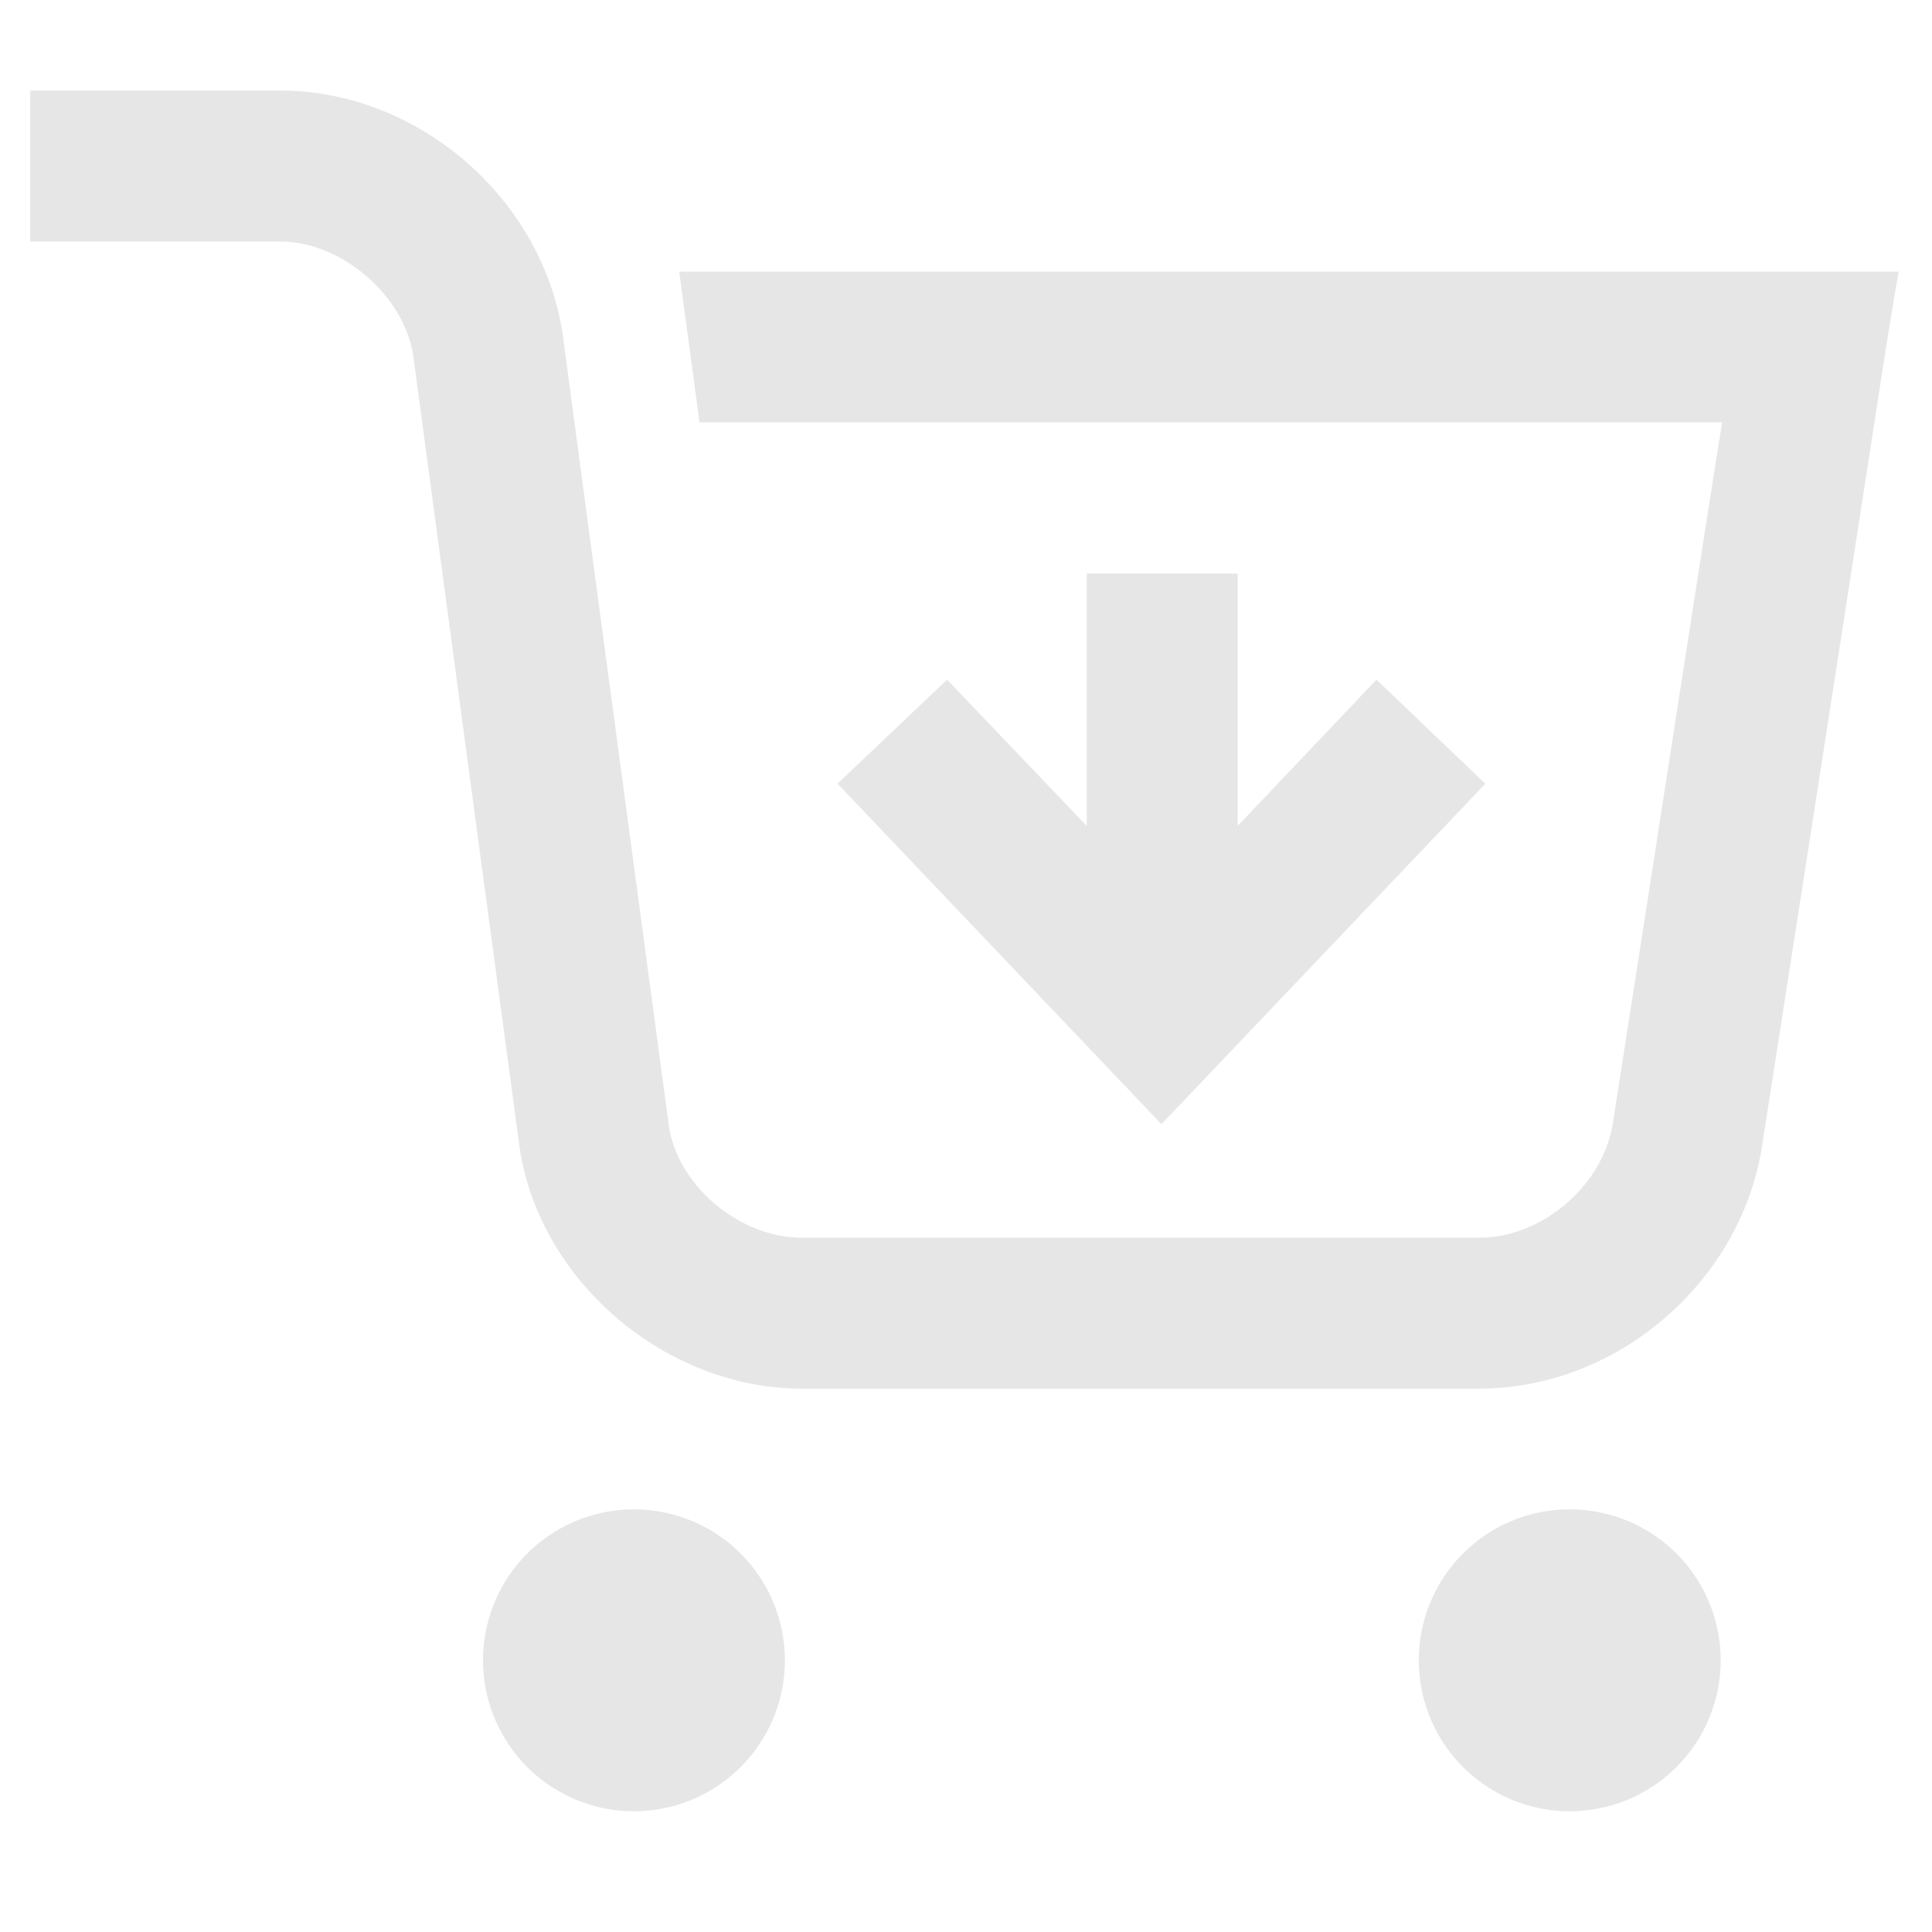
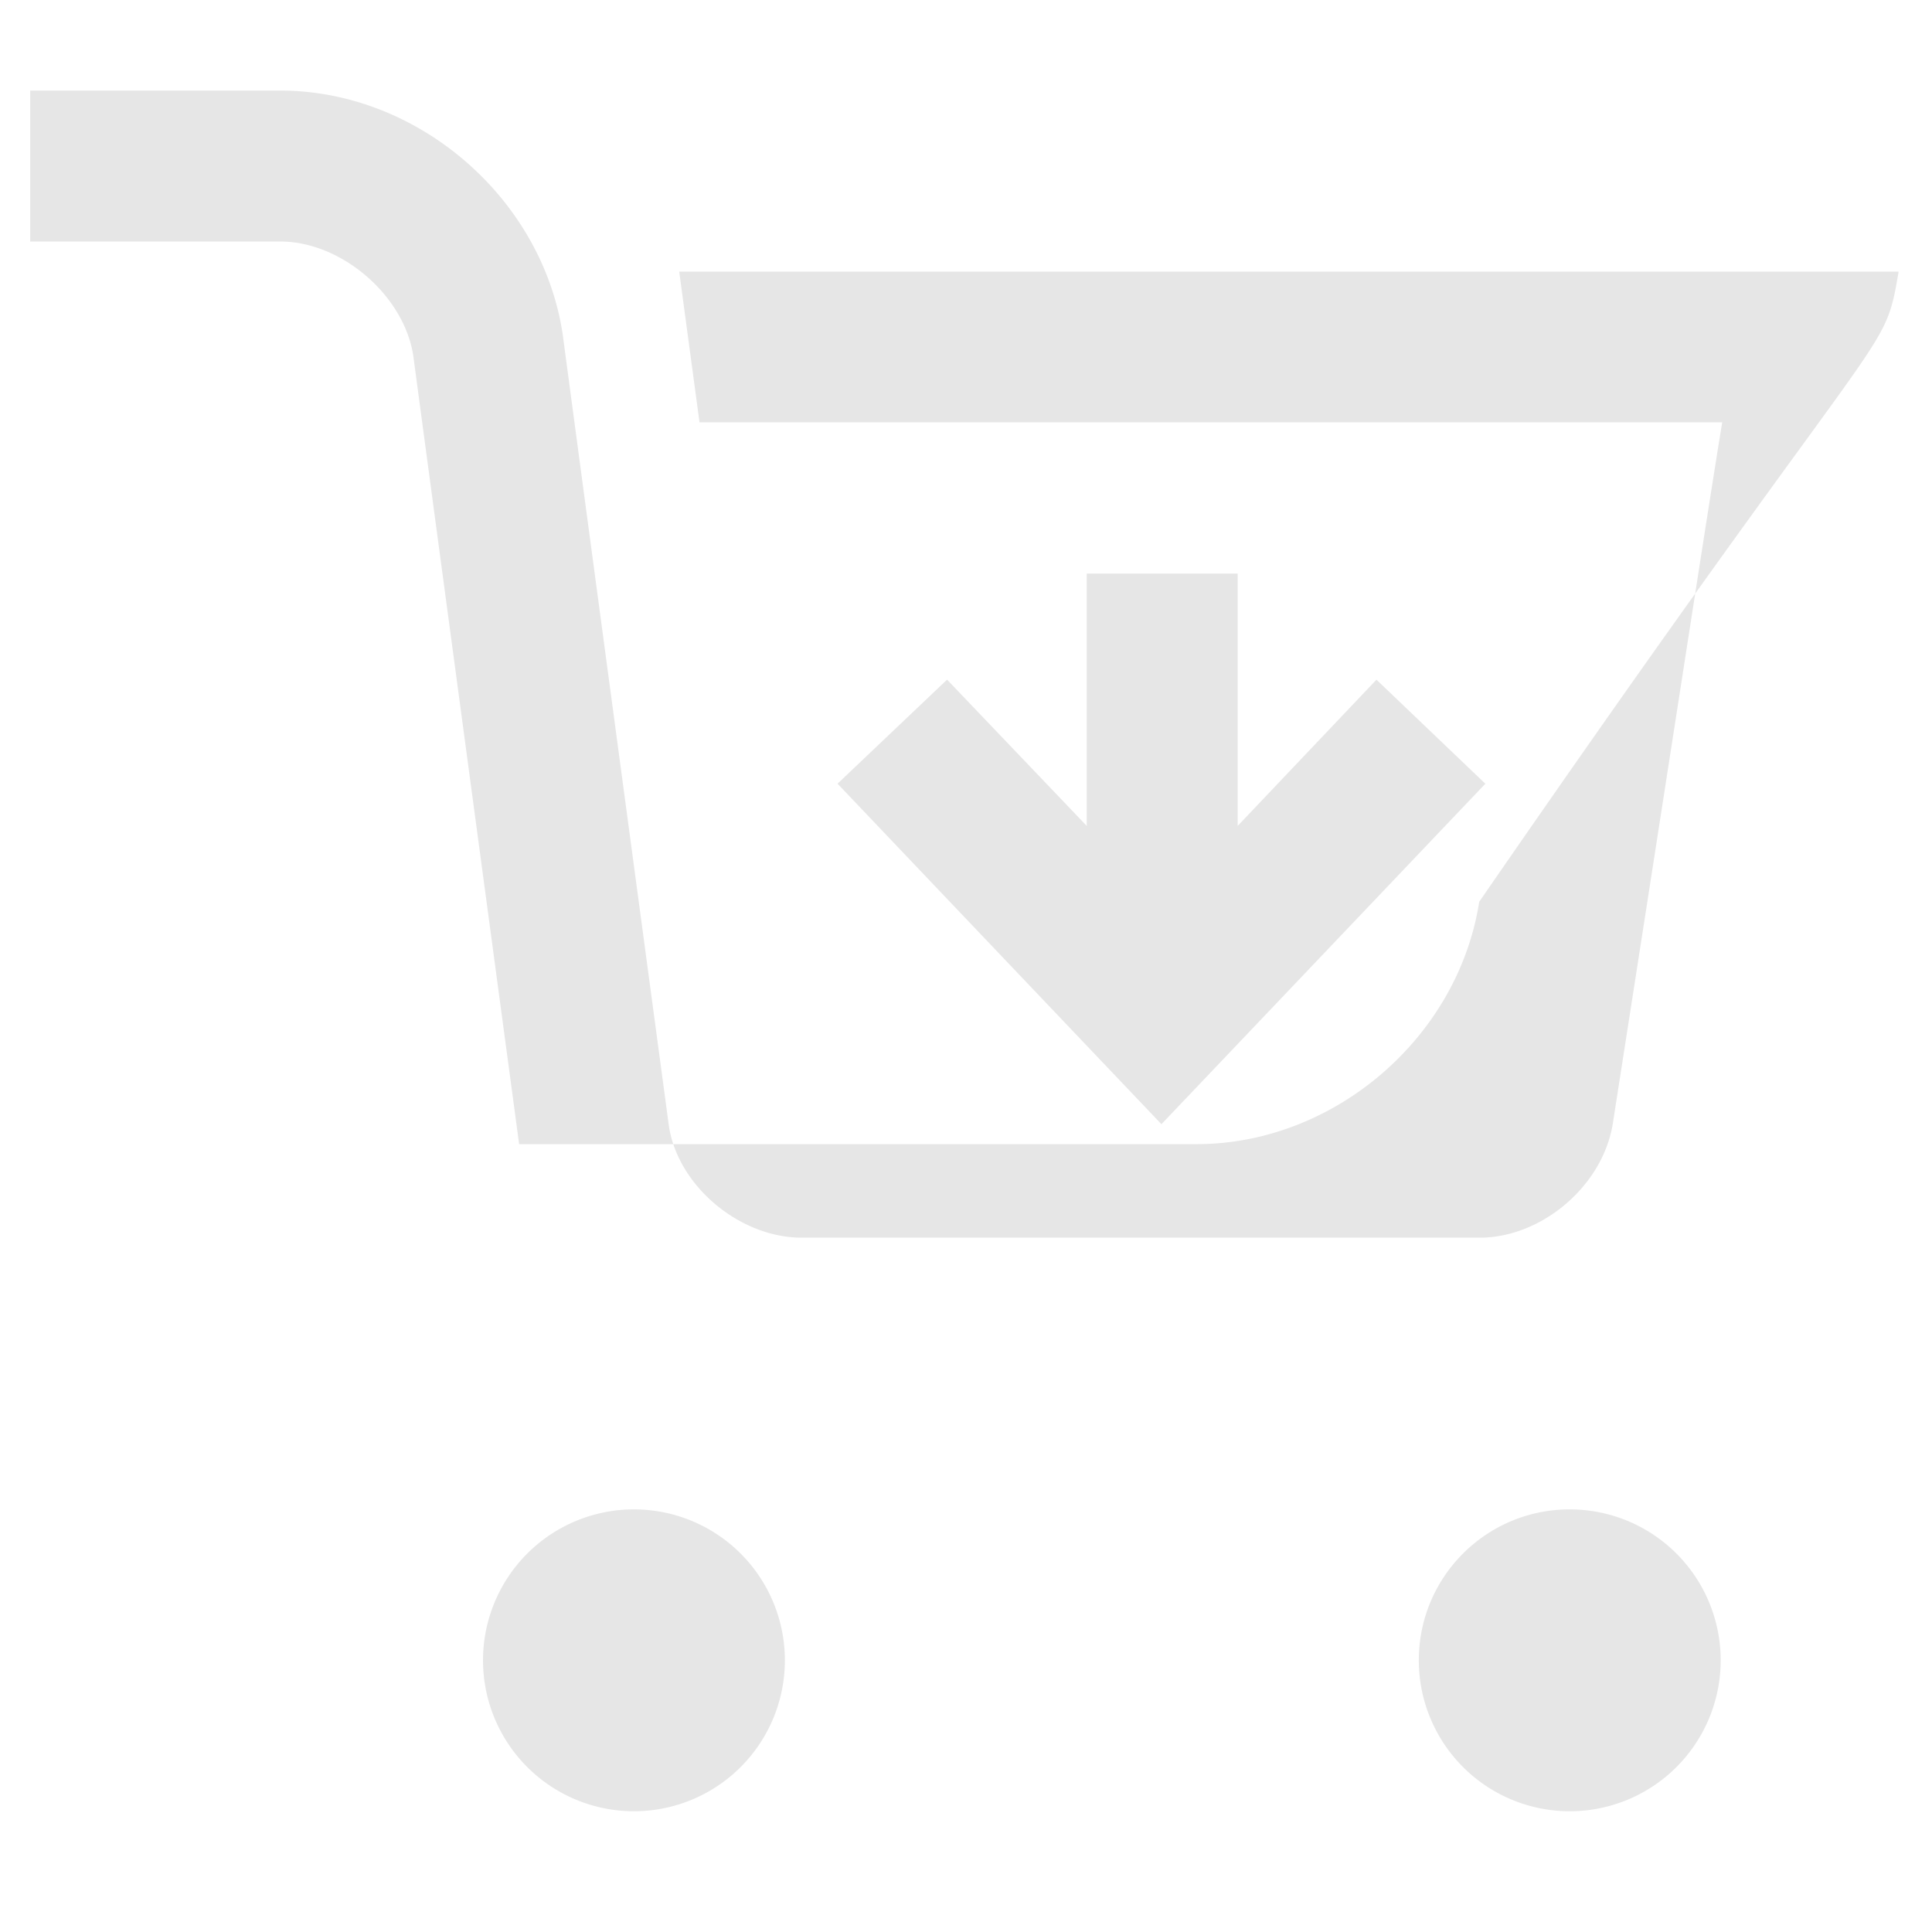
<svg xmlns="http://www.w3.org/2000/svg" t="1748427210468" class="icon" viewBox="0 0 1024 1024" version="1.1" p-id="13941" width="200" height="200">
-   <path d="M336.016 800A80 80 0 1 0 336 960 80 80 0 0 0 336 800z m496 0C787.76 800 752 835.808 752 880a80 80 0 1 0 160 0 80 80 0 0 0-80-80zM576 304v133.76l-74.032-77.536-58.048 55.152L615.584 595.84l171.68-180.448-57.712-55.152L656 437.744V304h-80zM360 144l10.752 79.84H912.8c-7.84 48-24.128 154.624-57.936 371.424-5.184 33.12-37.568 60.736-70.72 60.736H425.008c-33.28 0-66.272-27.92-70.592-60.016-51.84-385.712-56.032-417.76-56.16-418.656C287.44 104.992 221.632 48 148.48 48H16v80h132.464c32.8 0 65.824 28.896 70.592 60.624 0 0 4.064 30.752 56.096 417.792C284.752 677.888 352 736 425.04 736h359.104c72.704 0 138.48-56.24 149.76-128.448C1003.776 159.392 998.016 192 1006.304 144H360z" fill="#e6e6e6" p-id="13942" />
+   <path d="M336.016 800A80 80 0 1 0 336 960 80 80 0 0 0 336 800z m496 0C787.76 800 752 835.808 752 880a80 80 0 1 0 160 0 80 80 0 0 0-80-80zM576 304v133.76l-74.032-77.536-58.048 55.152L615.584 595.84l171.68-180.448-57.712-55.152L656 437.744V304h-80zM360 144l10.752 79.84H912.8c-7.84 48-24.128 154.624-57.936 371.424-5.184 33.12-37.568 60.736-70.72 60.736H425.008c-33.28 0-66.272-27.92-70.592-60.016-51.84-385.712-56.032-417.76-56.16-418.656C287.44 104.992 221.632 48 148.48 48H16v80h132.464c32.8 0 65.824 28.896 70.592 60.624 0 0 4.064 30.752 56.096 417.792h359.104c72.704 0 138.48-56.24 149.76-128.448C1003.776 159.392 998.016 192 1006.304 144H360z" fill="#e6e6e6" p-id="13942" />
</svg>